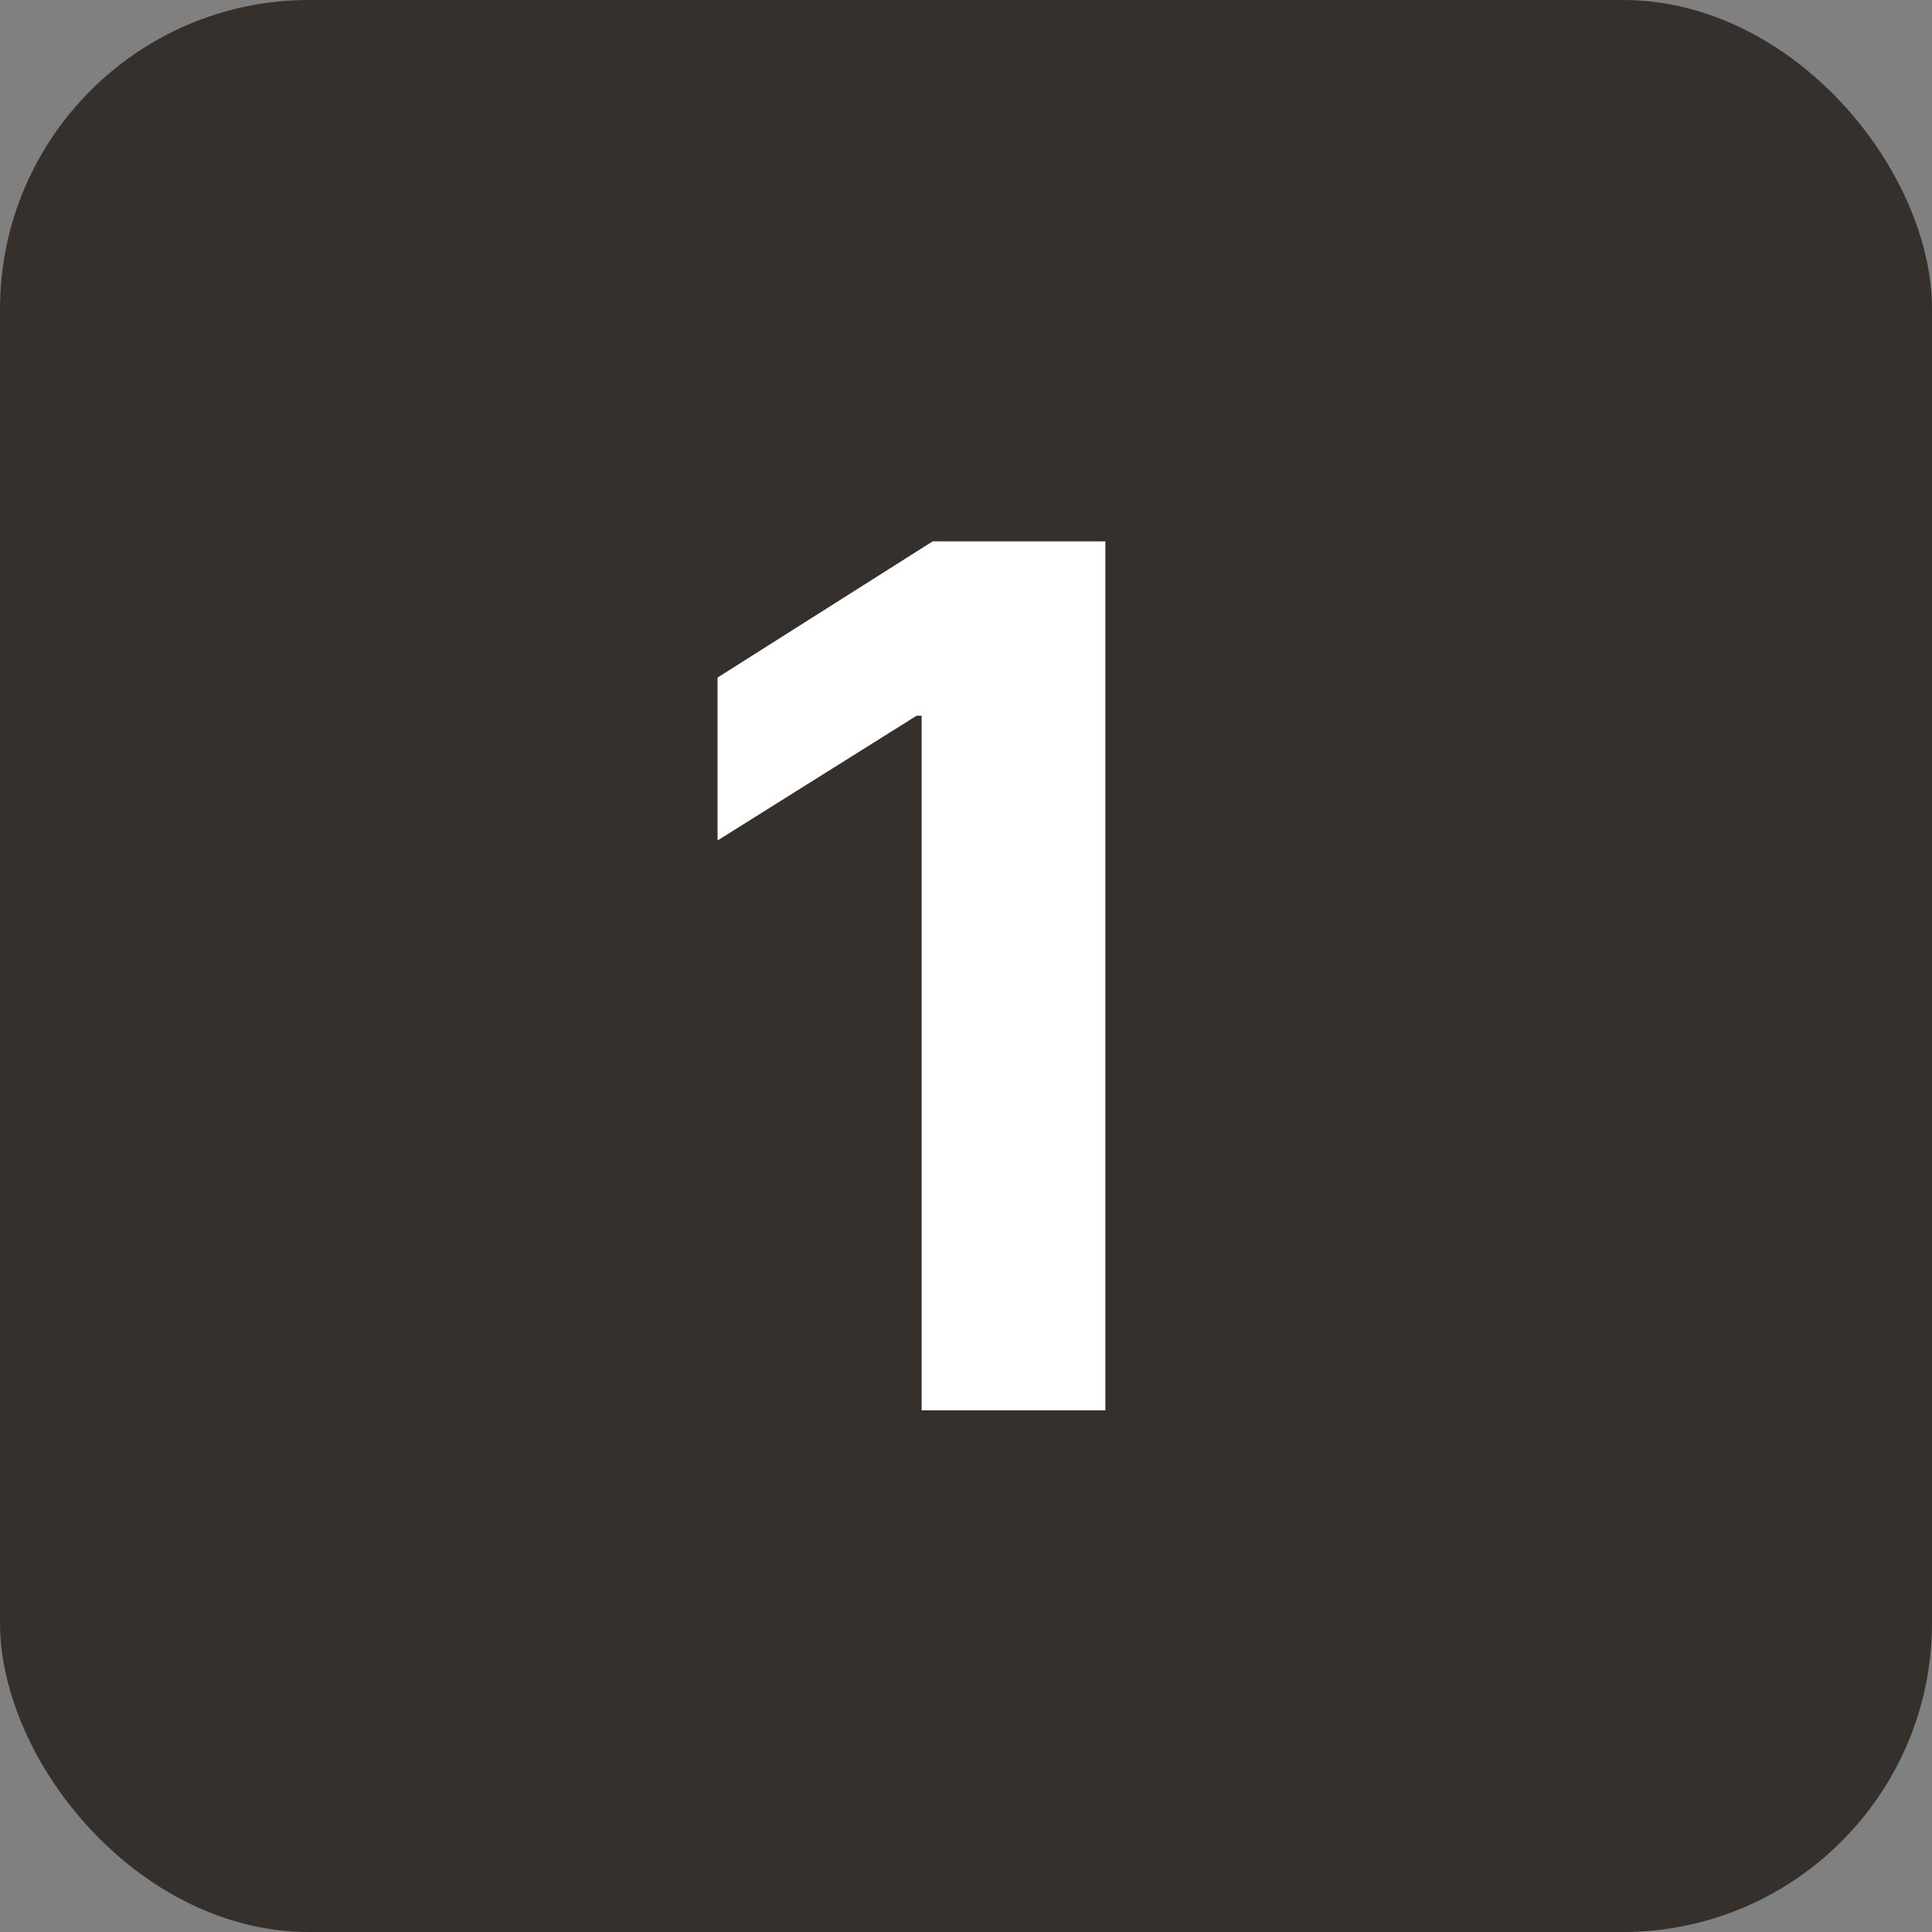
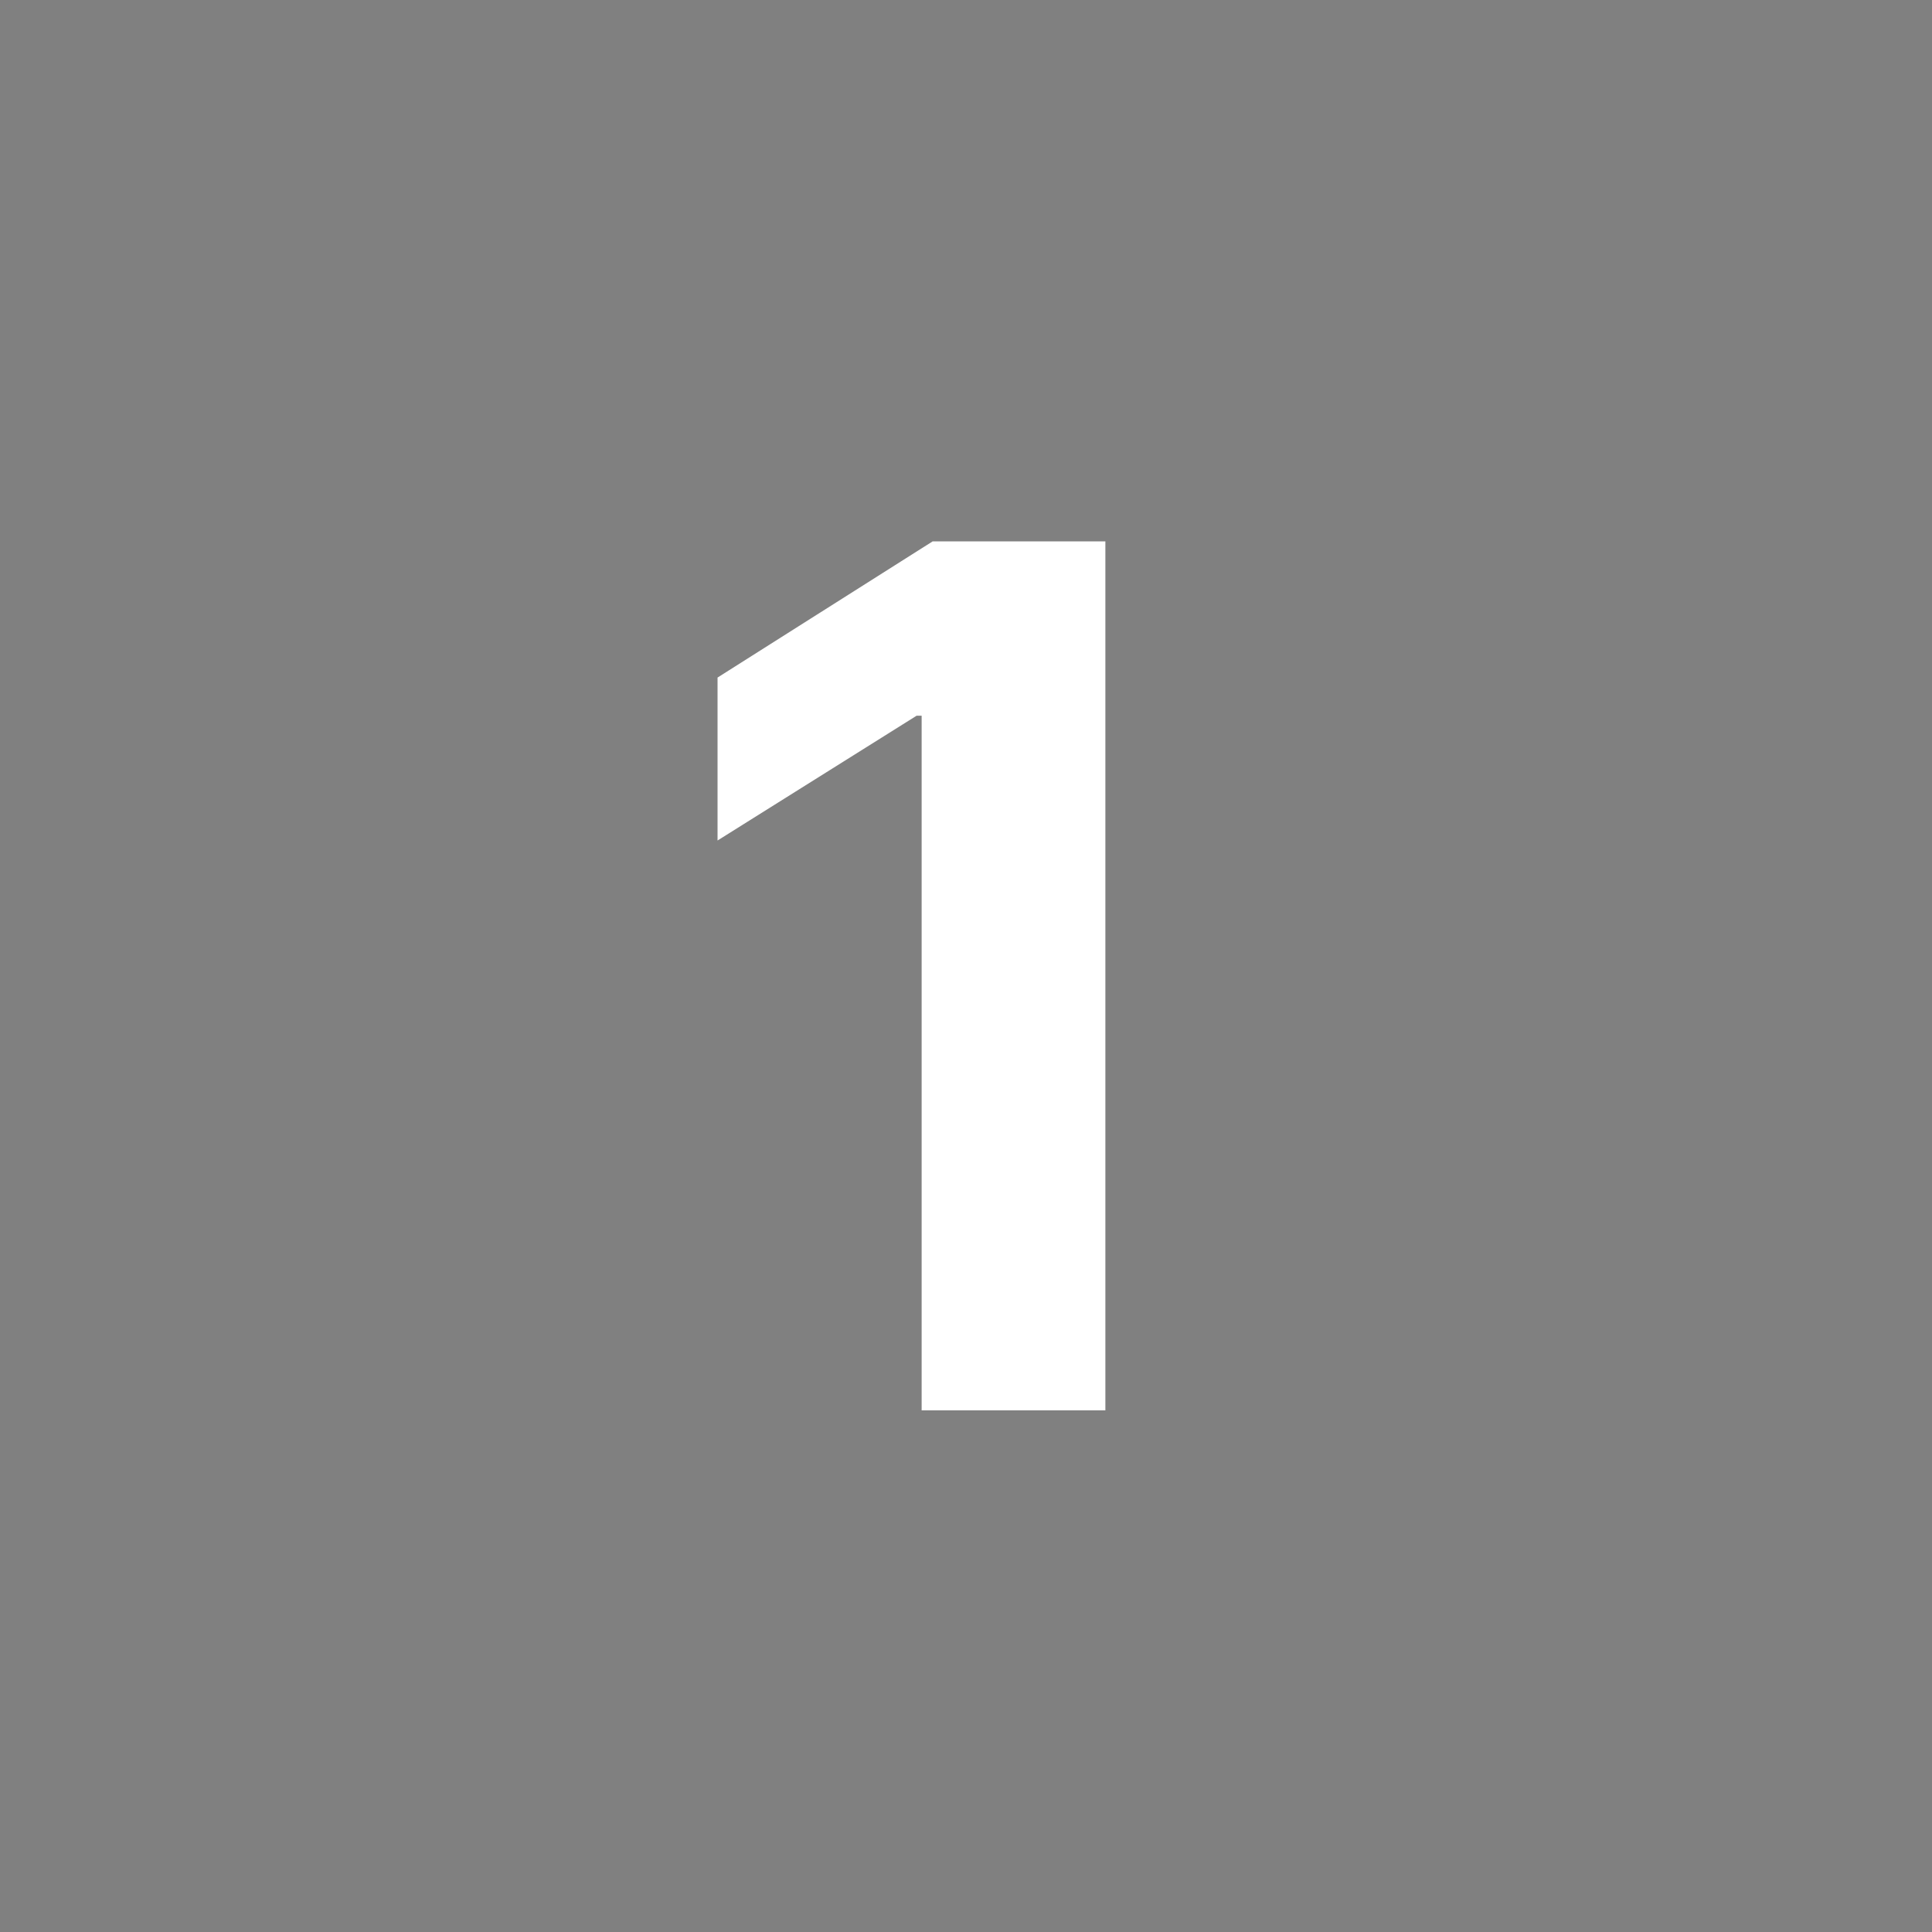
<svg xmlns="http://www.w3.org/2000/svg" width="50" height="50" viewBox="0 0 50 50" fill="none">
  <rect x="0" y="0" width="50" height="50" fill="#808080" stroke="none" />
-   <rect width="50" height="50" rx="8" fill="#36302D" />
  <path d="M28.607 14.01V36.5H23.852V18.523H23.721L18.57 21.752V17.535L24.138 14.01H28.607Z" fill="white" />
</svg>